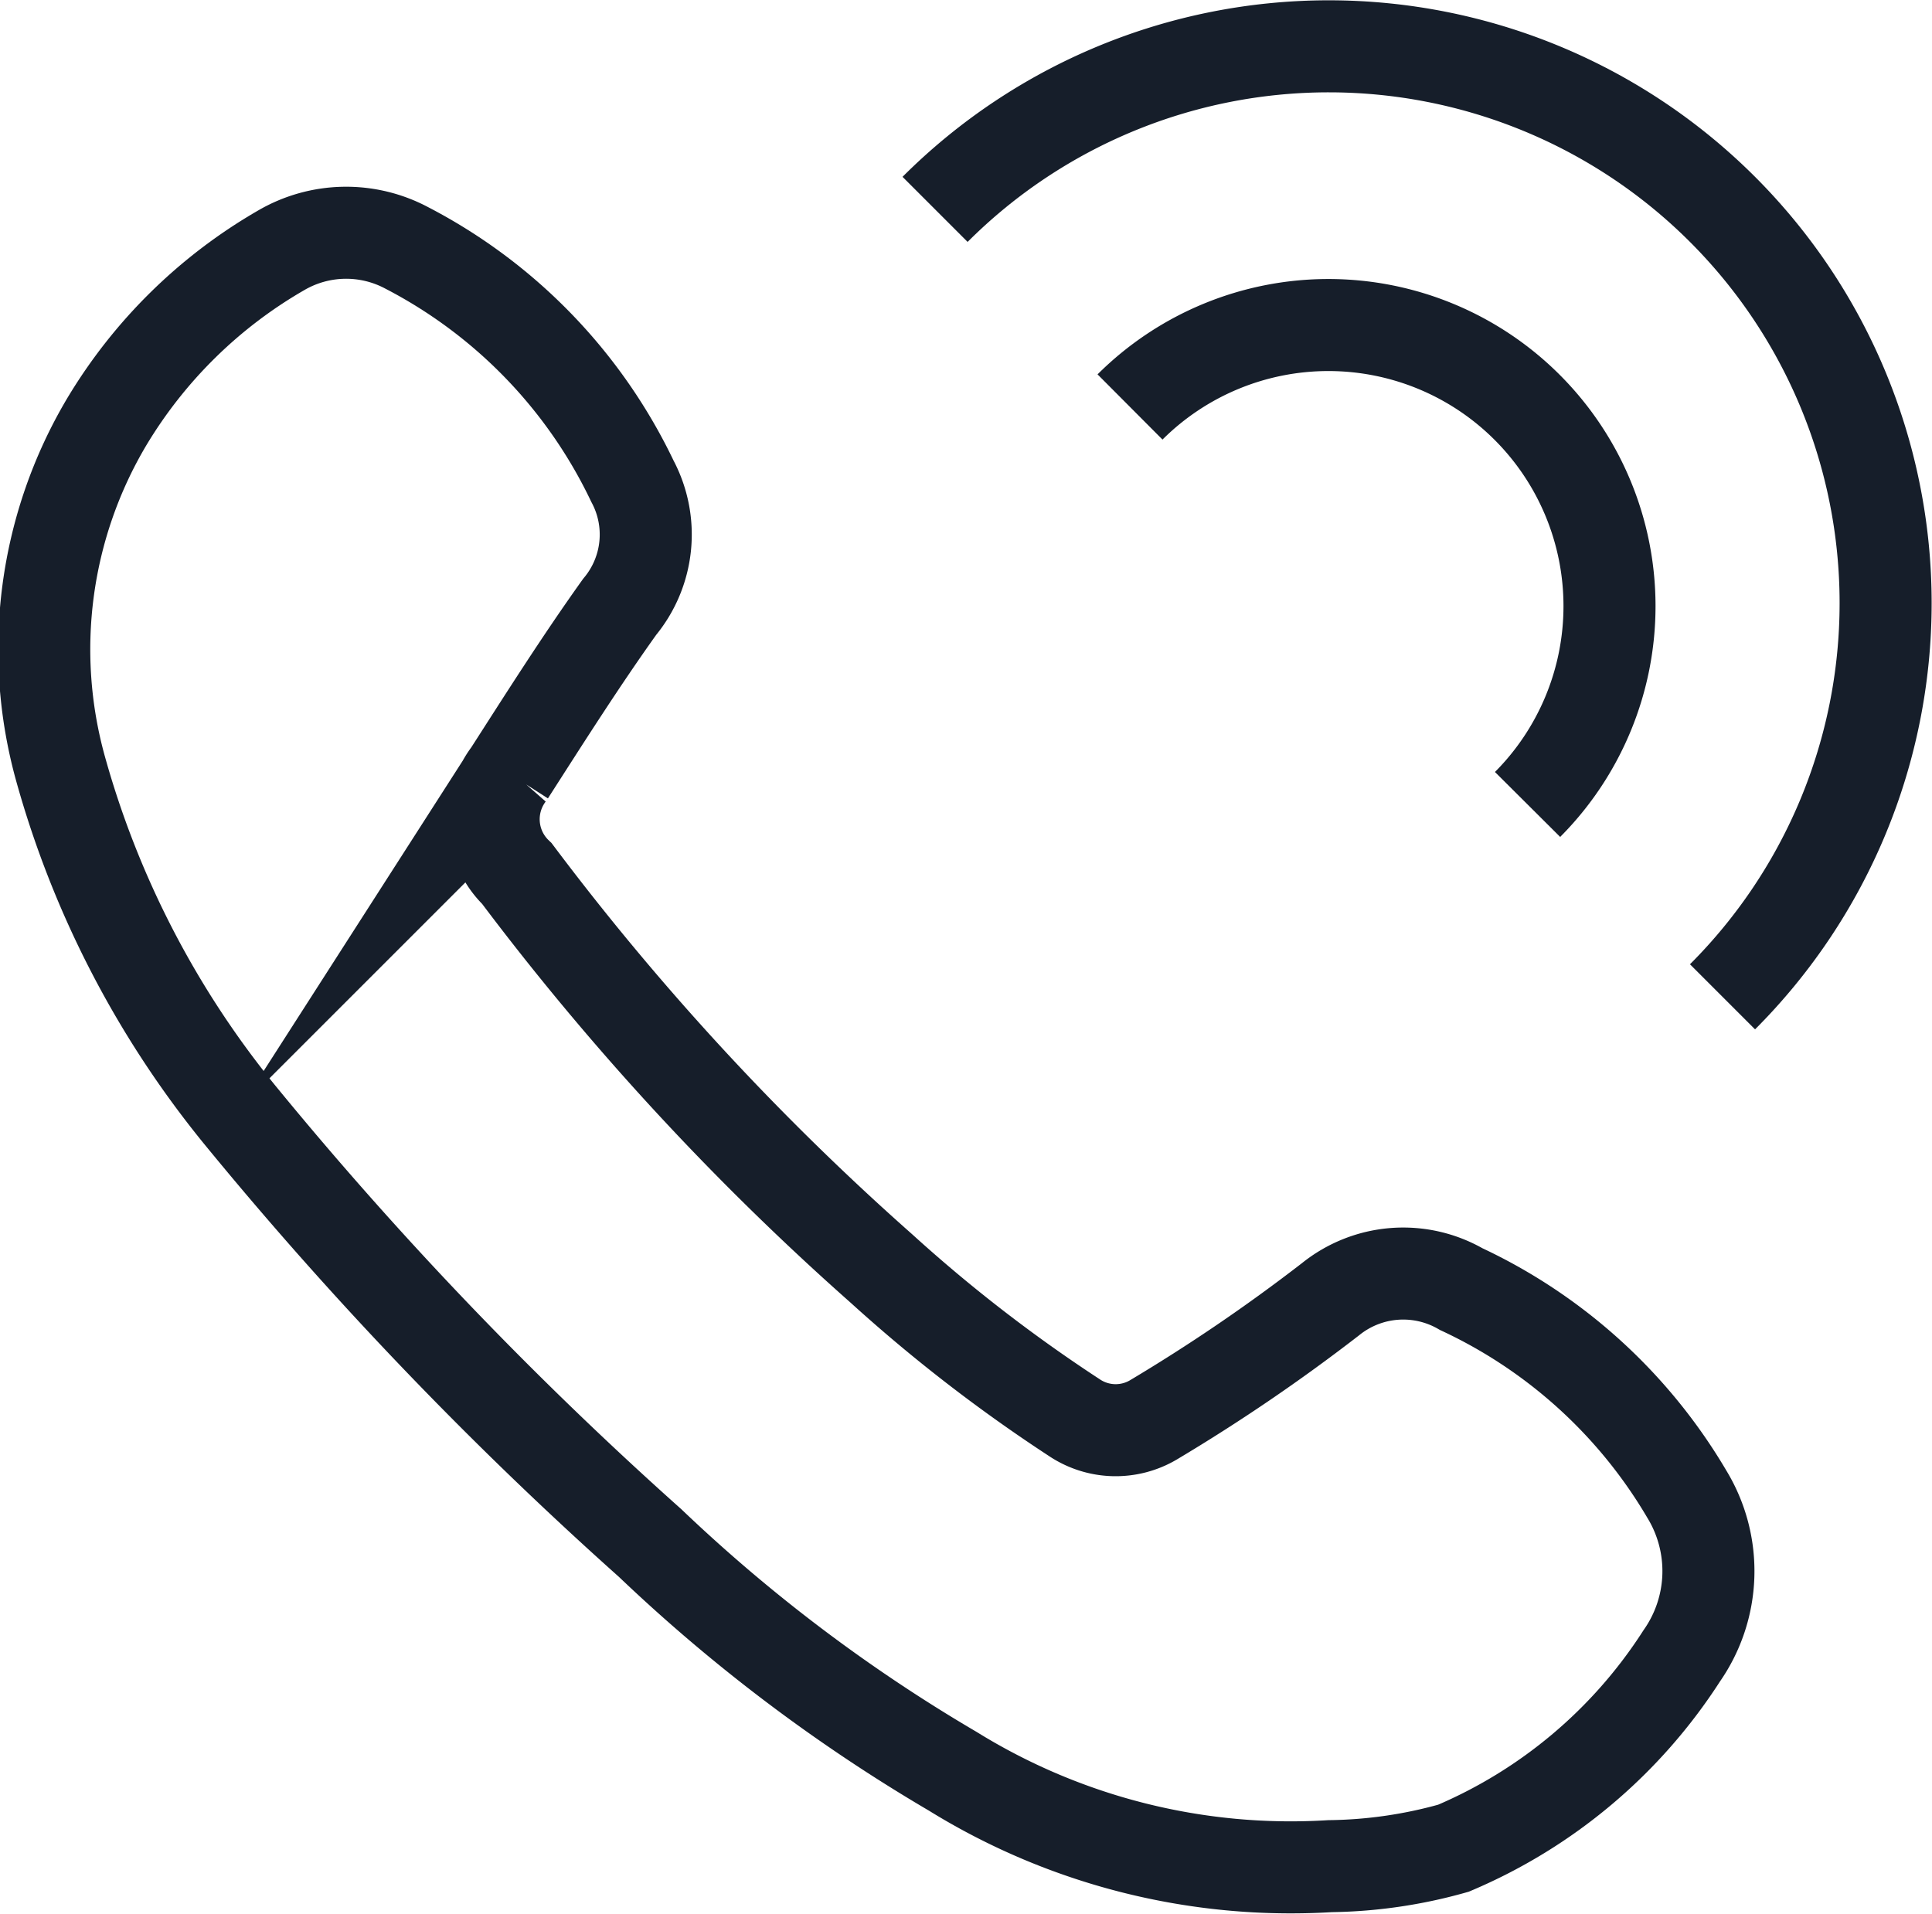
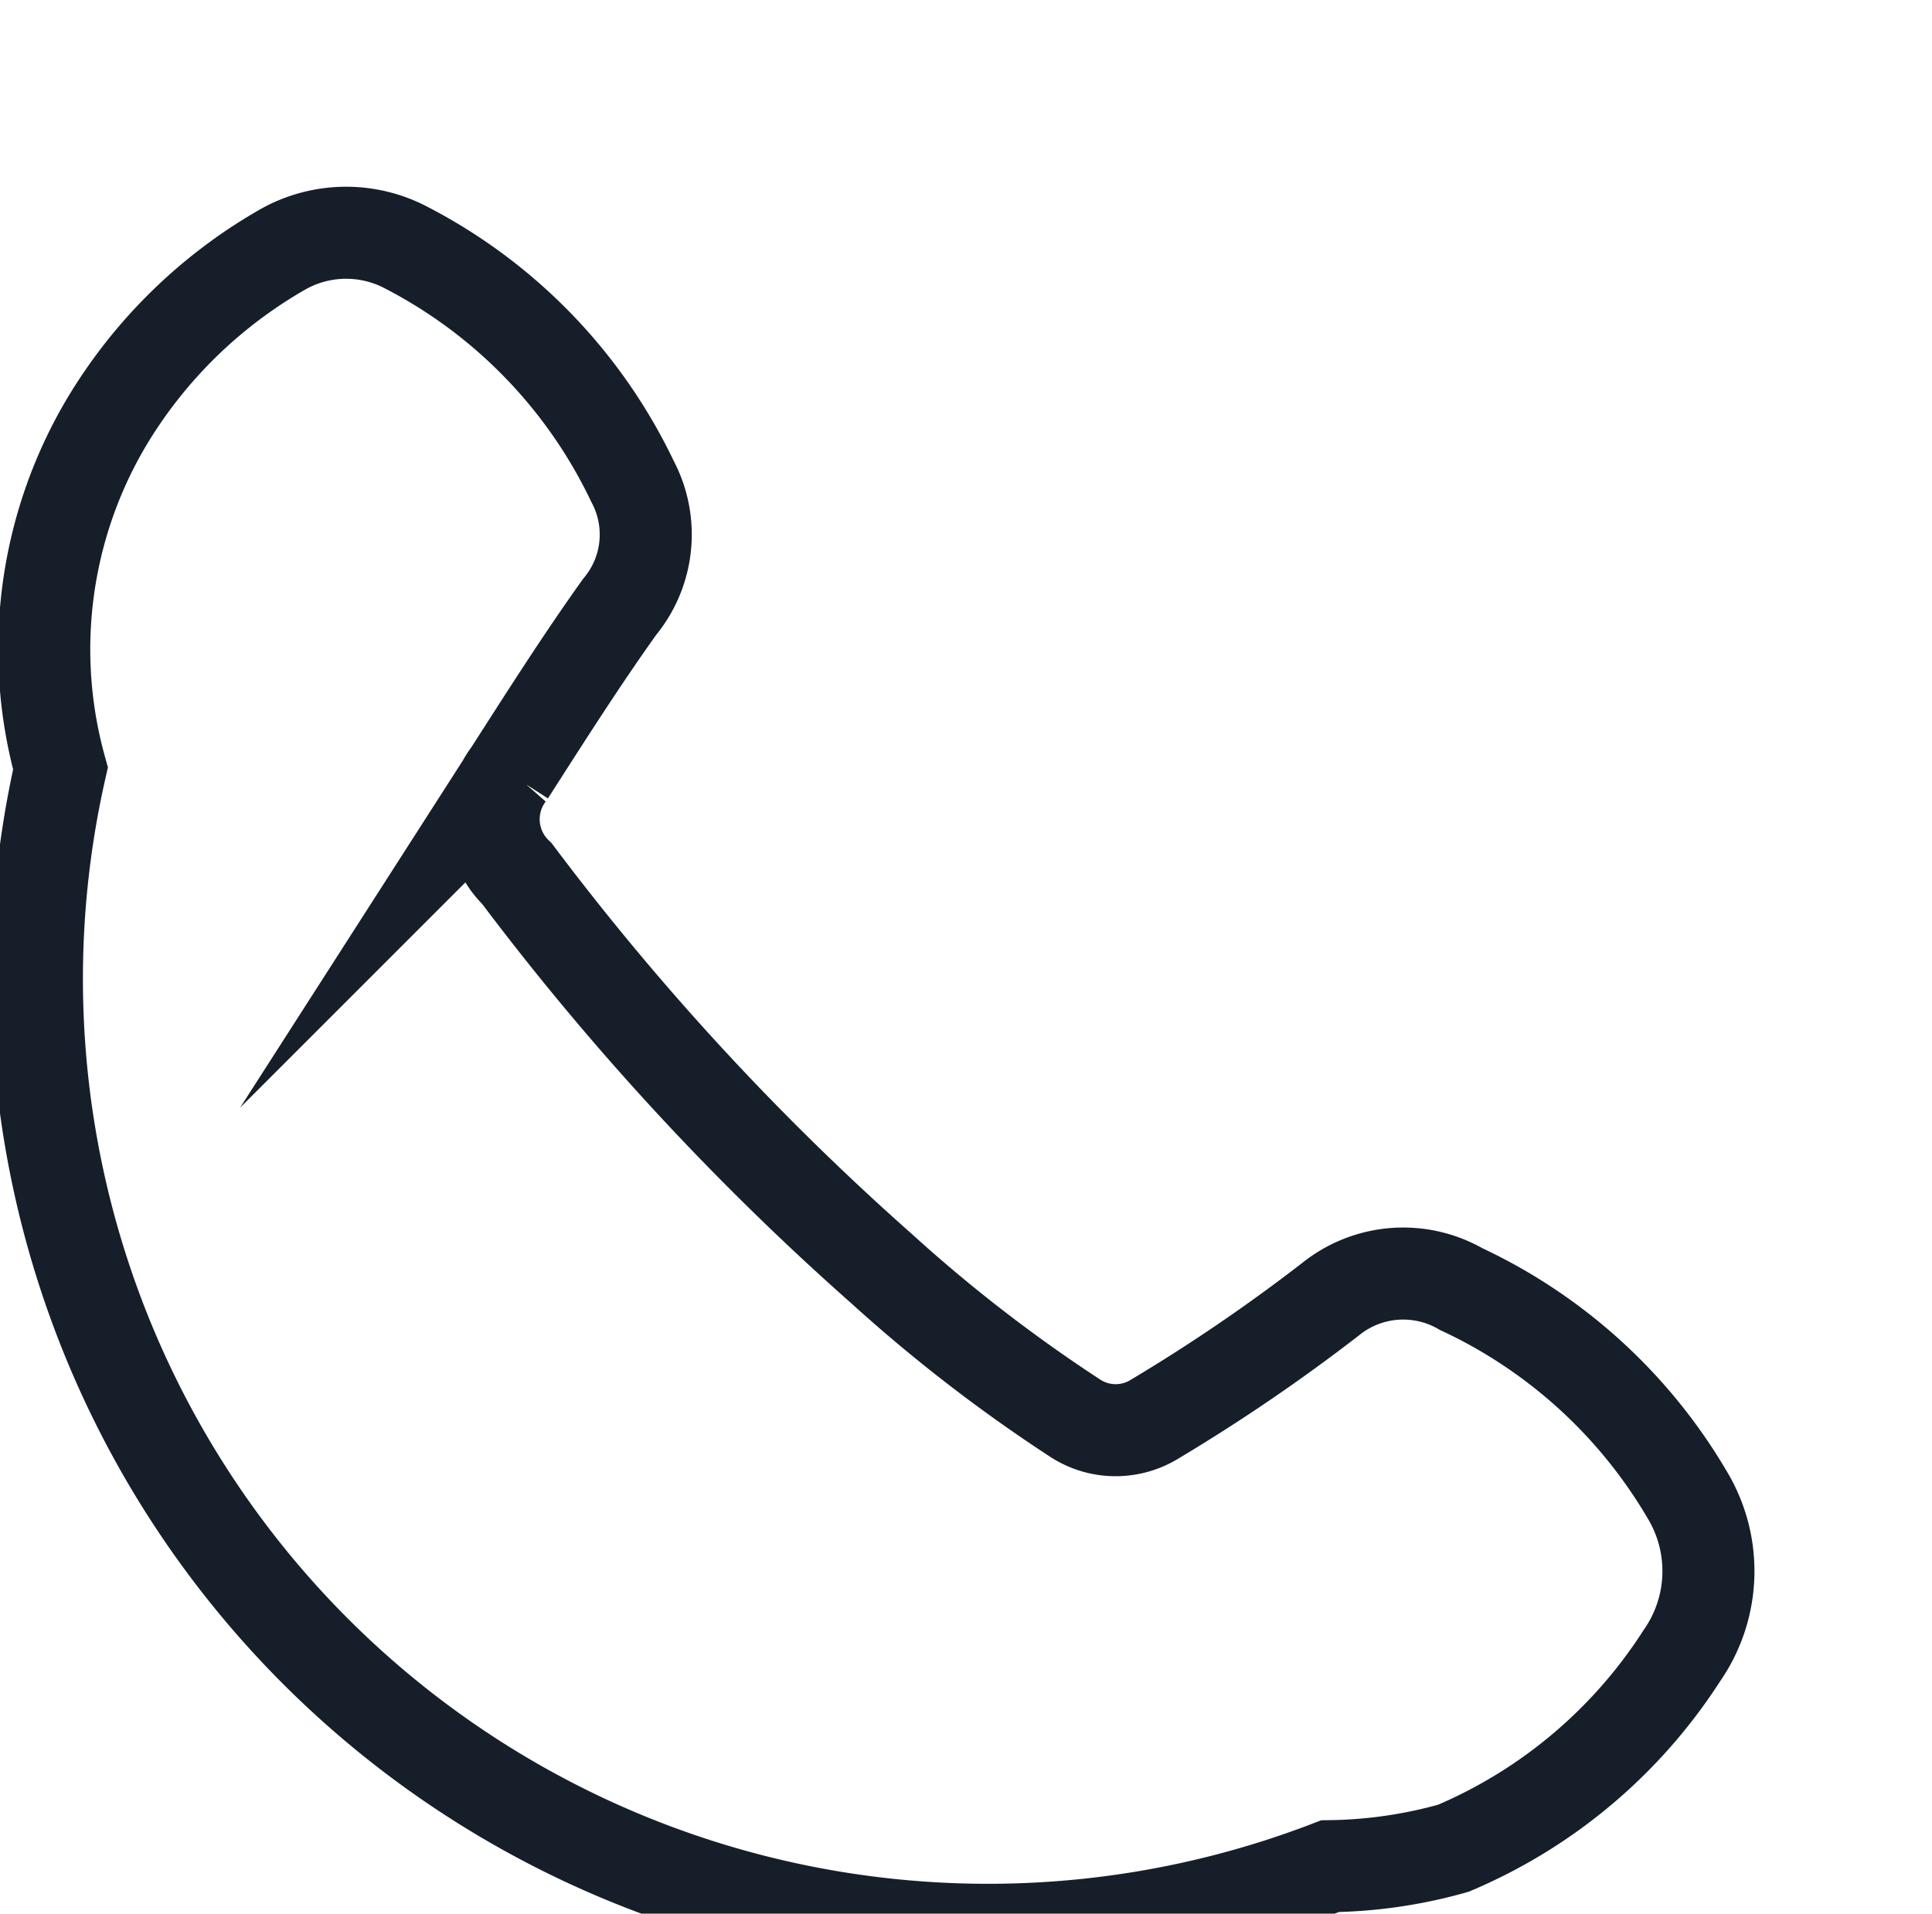
<svg xmlns="http://www.w3.org/2000/svg" width="20.99" height="20.793" viewBox="0 0 20.99 20.793">
  <g id="Icon_Call" transform="translate(0.877 0.575)">
    <g id="Group_16" data-name="Group 16" transform="translate(-0.382 1.954)">
-       <path id="Path_31" data-name="Path 31" d="M13.574,24.956a6.979,6.979,0,0,1-4.1-1.031,17.858,17.858,0,0,1-3.288-2.48,41.352,41.352,0,0,1-4.459-4.654A10.333,10.333,0,0,1-.22,13.029a4.841,4.841,0,0,1,.5-3.762A5.288,5.288,0,0,1,2.176,7.4a1.4,1.4,0,0,1,1.365-.028A5.544,5.544,0,0,1,5.994,9.908a1.231,1.231,0,0,1-.139,1.365c-.418.585-.808,1.2-1.2,1.811a.816.816,0,0,0,.084,1.087A28.918,28.918,0,0,0,8.7,18.463a16.728,16.728,0,0,0,2.09,1.616.806.806,0,0,0,.864.028,19.387,19.387,0,0,0,1.923-1.31,1.258,1.258,0,0,1,1.421-.111,5.581,5.581,0,0,1,2.452,2.229,1.607,1.607,0,0,1-.056,1.756,5.493,5.493,0,0,1-2.48,2.09A5.154,5.154,0,0,1,13.574,24.956Z" transform="translate(0.382 -7.208)" fill="none" stroke="#161e2a" stroke-miterlimit="10" stroke-width="1" />
+       <path id="Path_31" data-name="Path 31" d="M13.574,24.956A10.333,10.333,0,0,1-.22,13.029a4.841,4.841,0,0,1,.5-3.762A5.288,5.288,0,0,1,2.176,7.4a1.4,1.4,0,0,1,1.365-.028A5.544,5.544,0,0,1,5.994,9.908a1.231,1.231,0,0,1-.139,1.365c-.418.585-.808,1.2-1.2,1.811a.816.816,0,0,0,.084,1.087A28.918,28.918,0,0,0,8.7,18.463a16.728,16.728,0,0,0,2.09,1.616.806.806,0,0,0,.864.028,19.387,19.387,0,0,0,1.923-1.31,1.258,1.258,0,0,1,1.421-.111,5.581,5.581,0,0,1,2.452,2.229,1.607,1.607,0,0,1-.056,1.756,5.493,5.493,0,0,1-2.48,2.09A5.154,5.154,0,0,1,13.574,24.956Z" transform="translate(0.382 -7.208)" fill="none" stroke="#161e2a" stroke-miterlimit="10" stroke-width="1" />
    </g>
    <g id="Group_19" data-name="Group 19" transform="translate(9.282 -0.075)">
      <g id="Group_17" data-name="Group 17" transform="translate(2.118 3.023)">
-         <path id="Path_32" data-name="Path 32" d="M46.219,15.993A3.054,3.054,0,0,0,41.9,11.674" transform="translate(-41.9 -10.775)" fill="none" stroke="#161e2a" stroke-miterlimit="10" stroke-width="1" />
-       </g>
+         </g>
      <g id="Group_18" data-name="Group 18">
-         <path id="Path_33" data-name="Path 33" d="M42.855,10.256A6.049,6.049,0,1,0,34.3,1.7" transform="translate(-34.3 0.075)" fill="none" stroke="#161e2a" stroke-miterlimit="10" stroke-width="1" />
-       </g>
+         </g>
    </g>
  </g>
</svg>